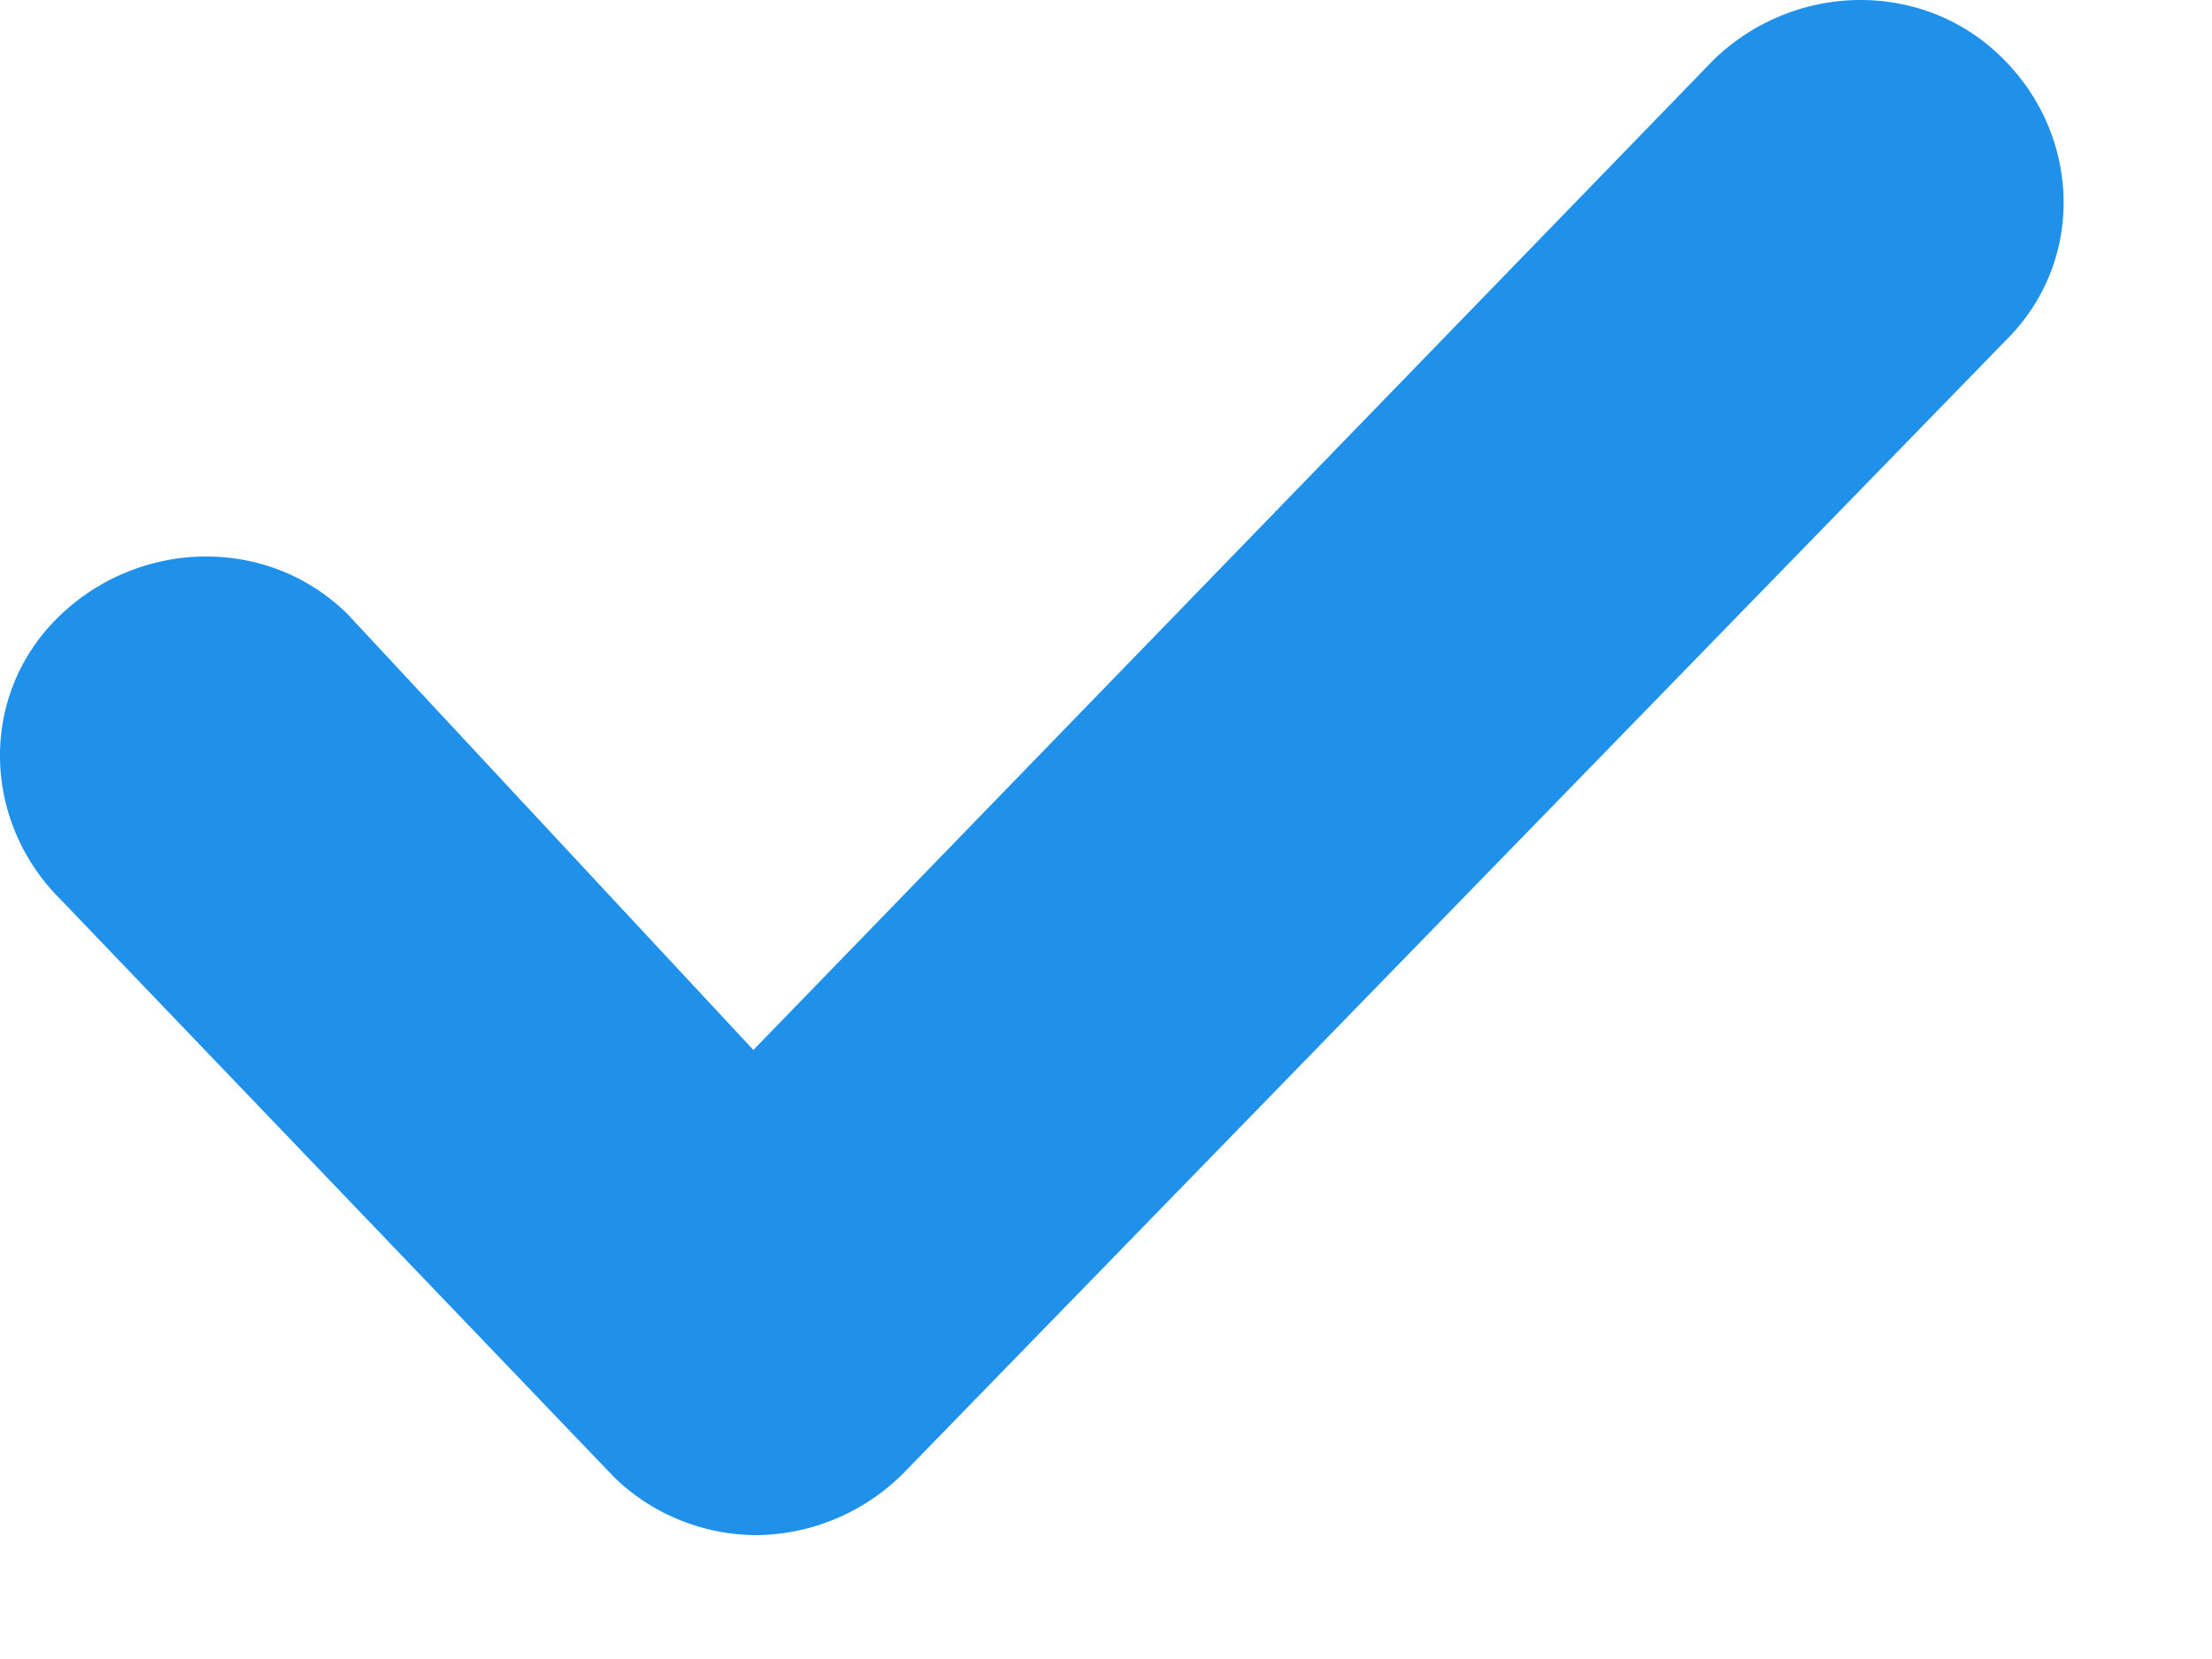
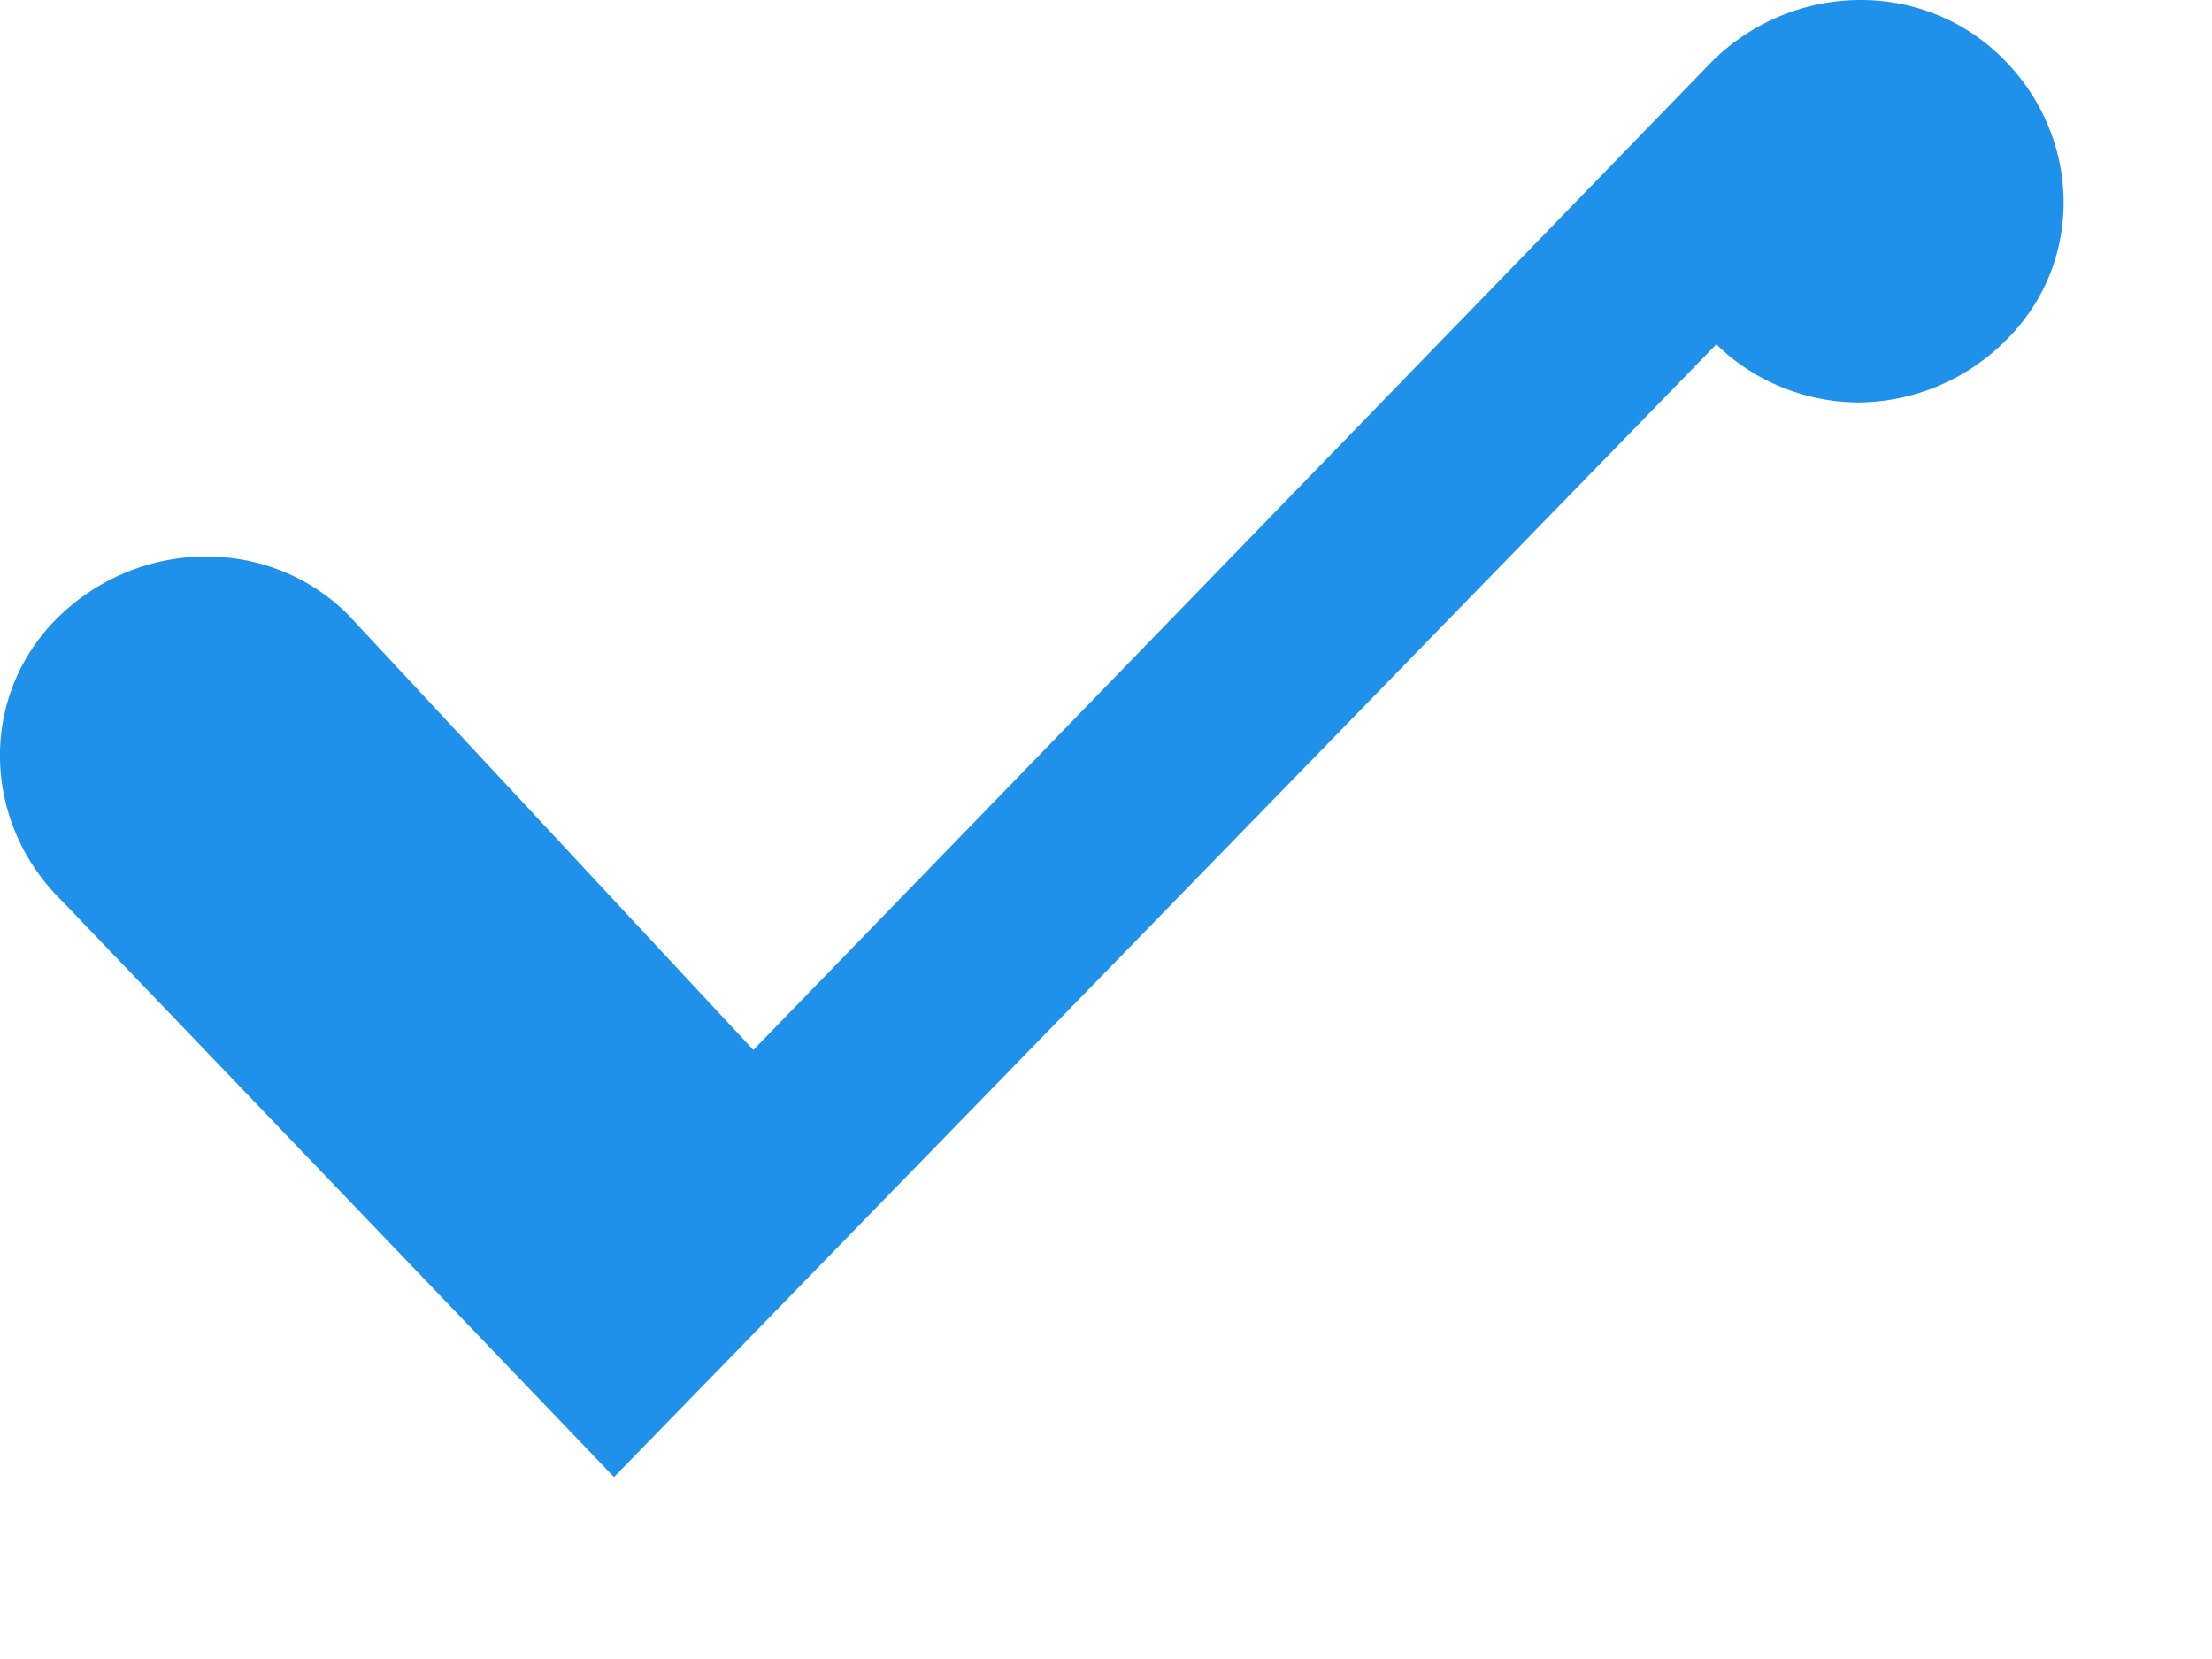
<svg xmlns="http://www.w3.org/2000/svg" width="12" height="9" viewBox="0 0 12 9">
-   <path d="M3.331 8.013L.335 4.886C-.099 4.46-.118 3.774.316 3.348c.435-.426 1.134-.445 1.568-.018l2.203 2.366L9.292.329c.434-.426 1.133-.445 1.567-.018.435.426.454 1.112.02 1.538l-5.98 6.145a1.141 1.141 0 0 1-.793.334c-.284 0-.567-.111-.775-.315z" fill="#2091EB" fill-rule="evenodd" />
+   <path d="M3.331 8.013L.335 4.886C-.099 4.46-.118 3.774.316 3.348c.435-.426 1.134-.445 1.568-.018l2.203 2.366L9.292.329c.434-.426 1.133-.445 1.567-.018.435.426.454 1.112.02 1.538a1.141 1.141 0 0 1-.793.334c-.284 0-.567-.111-.775-.315z" fill="#2091EB" fill-rule="evenodd" />
</svg>